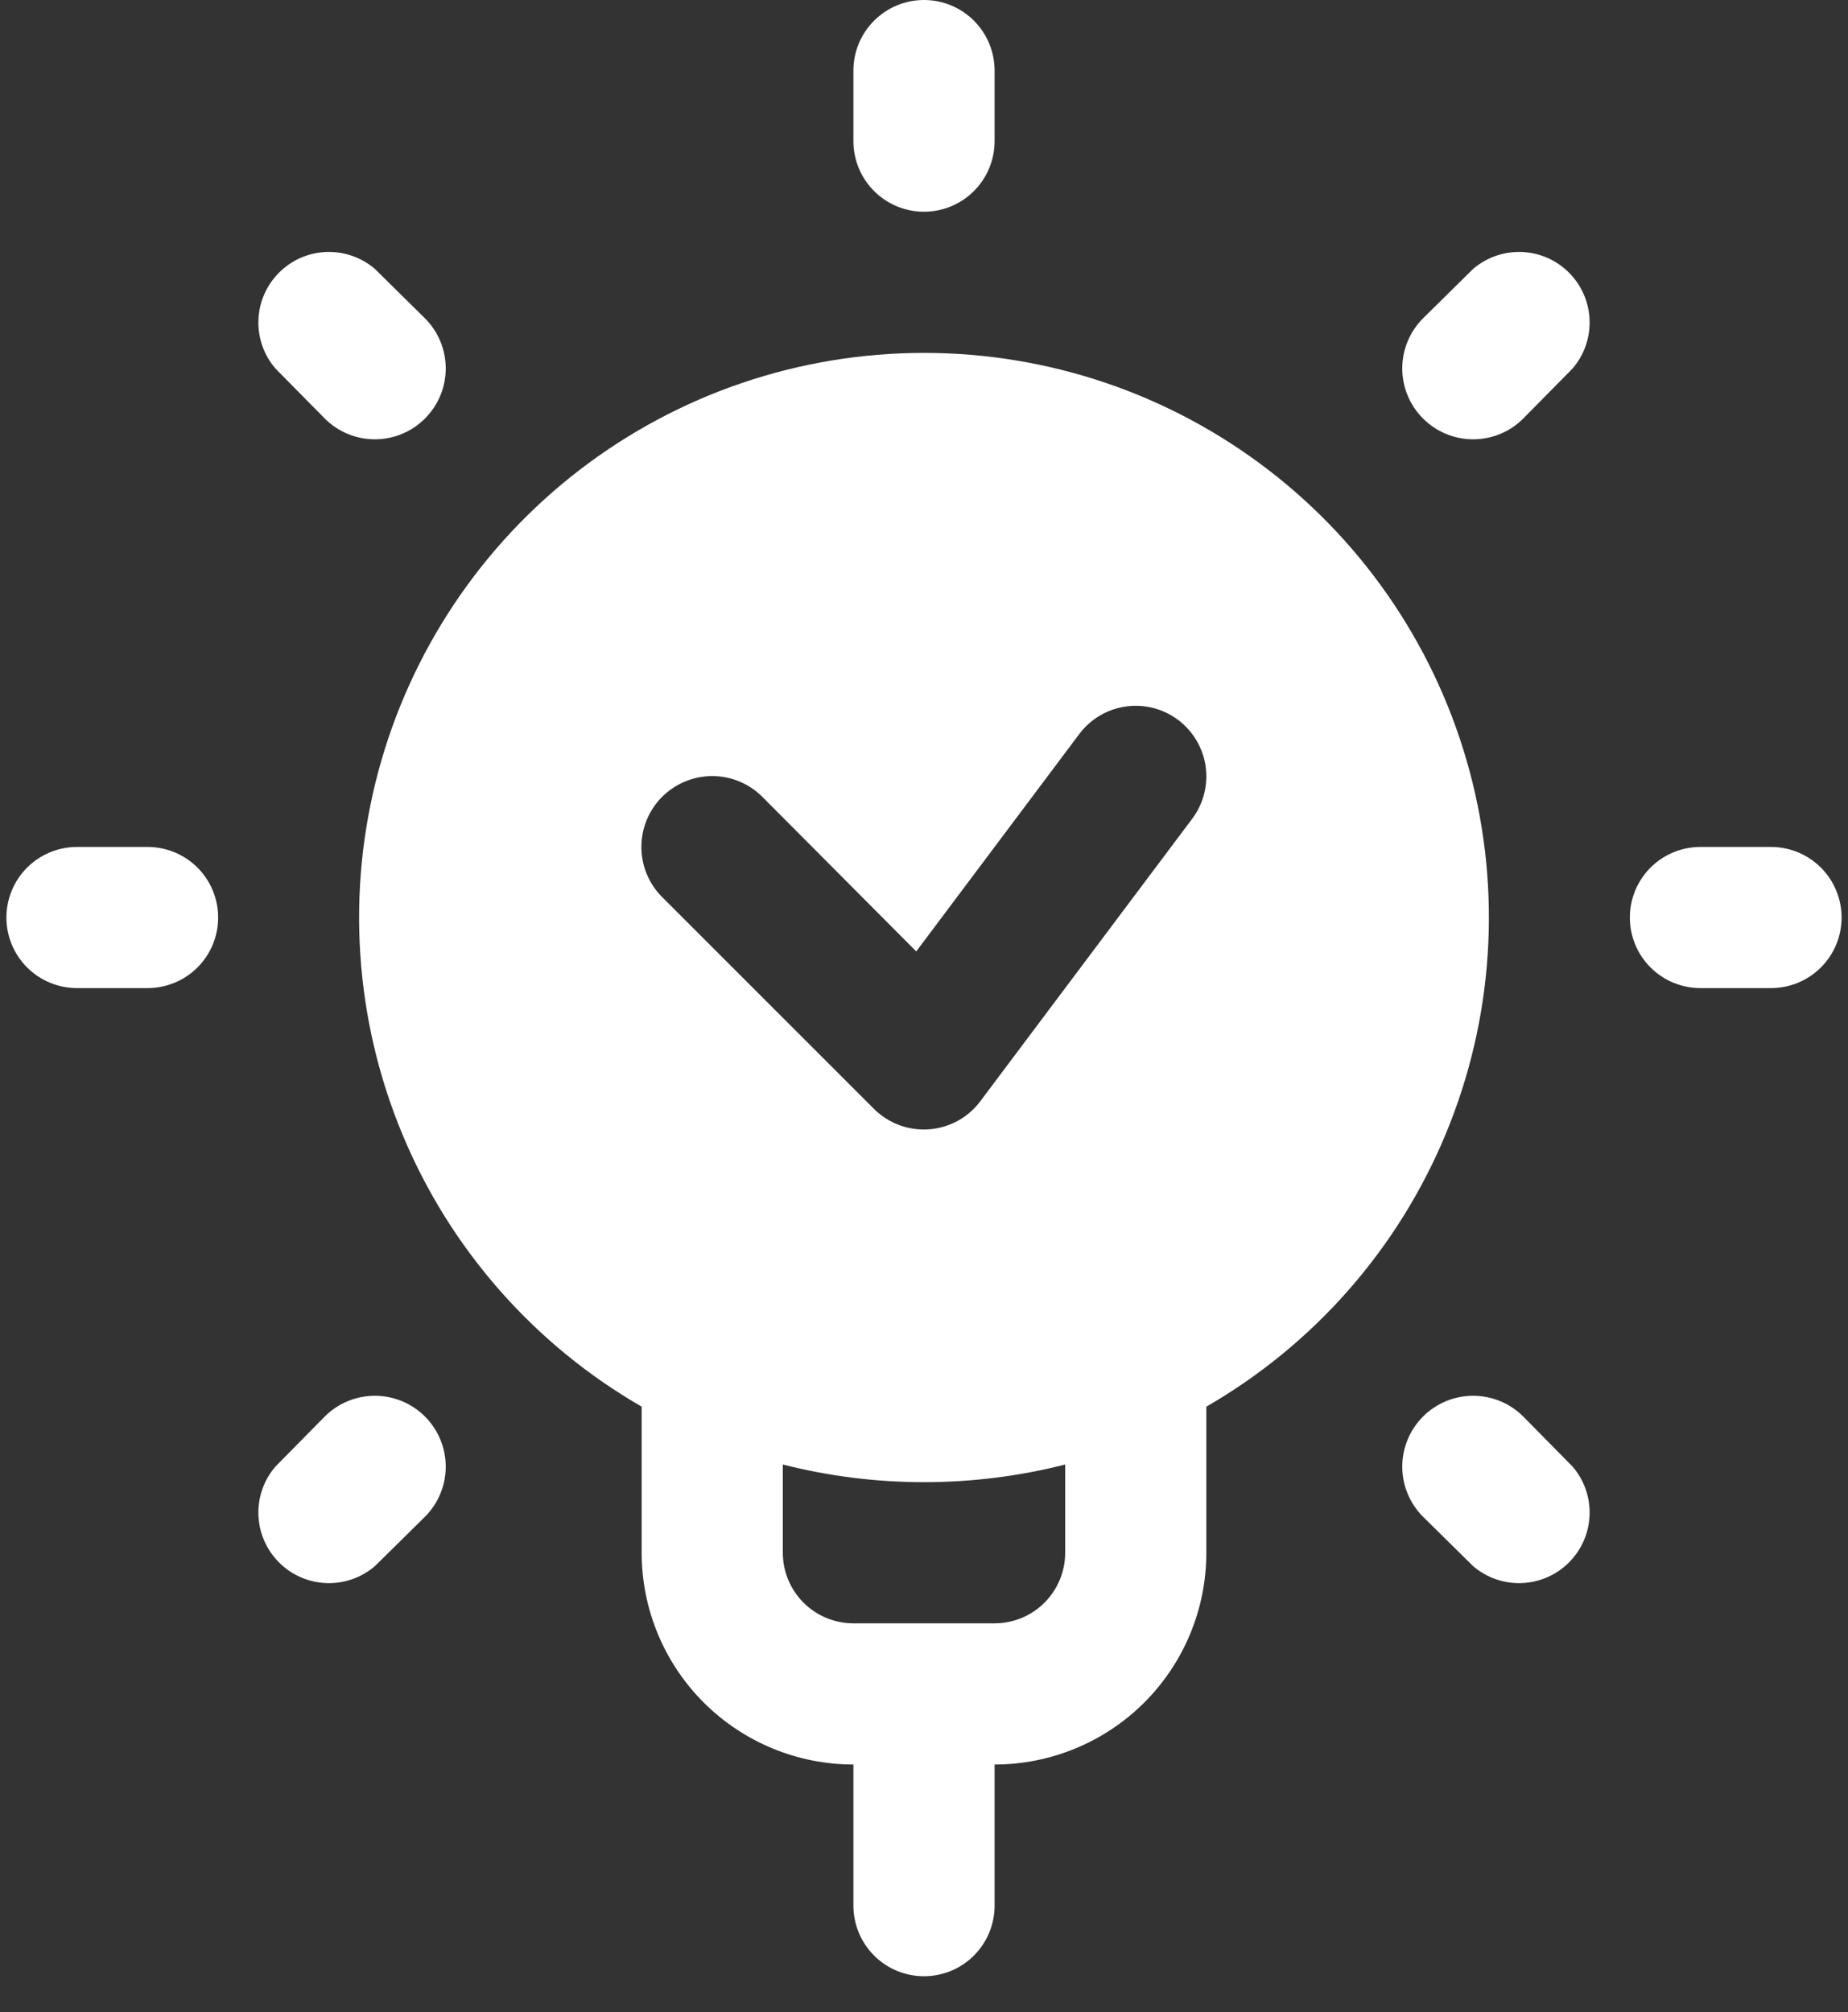
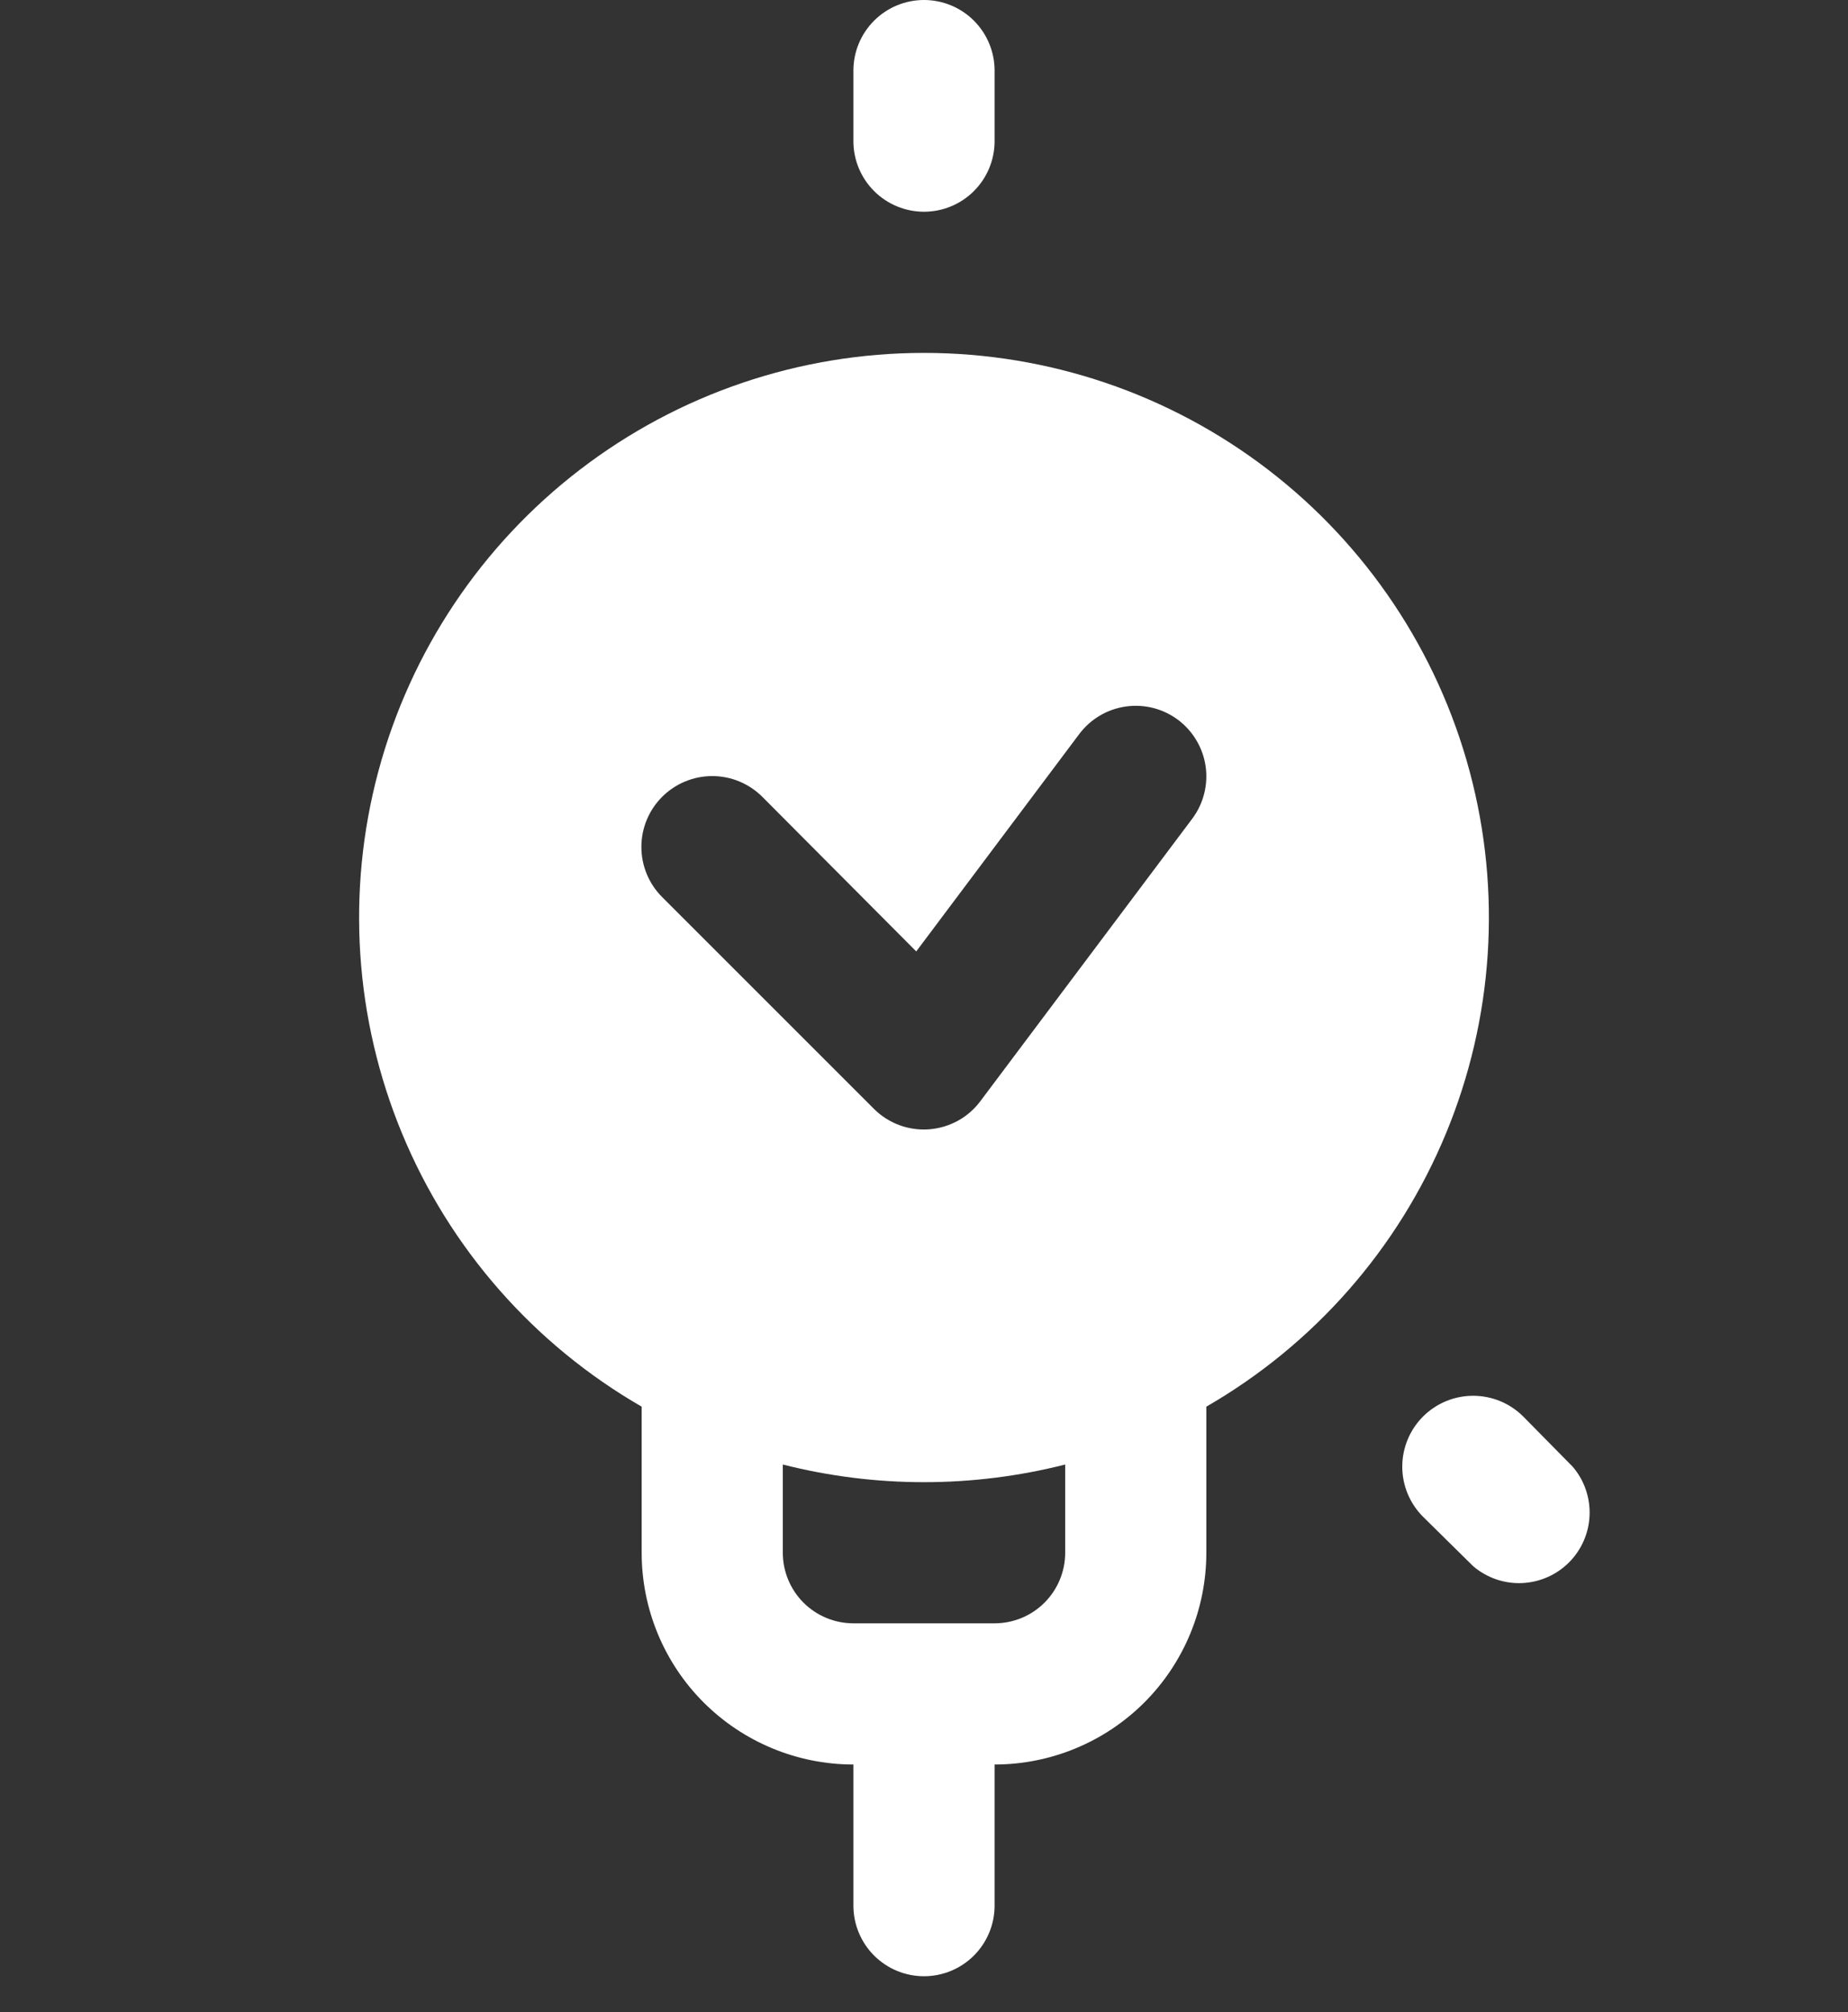
<svg xmlns="http://www.w3.org/2000/svg" width="45" height="49" viewBox="0 0 45 49" fill="none">
  <rect x="0" y="0" width="45" height="49" fill="#333333" stroke="none" />
  <path d="M22.5 5.156C22.956 5.156 23.393 4.975 23.715 4.653C24.038 4.331 24.219 3.893 24.219 3.438V1.719C24.219 1.263 24.038 0.826 23.715 0.503C23.393 0.181 22.956 0 22.5 0C22.044 0 21.607 0.181 21.285 0.503C20.962 0.826 20.781 1.263 20.781 1.719V3.438C20.781 3.893 20.962 4.331 21.285 4.653C21.607 4.975 22.044 5.156 22.5 5.156Z" fill="white" />
-   <path d="M35.872 6.548L34.652 7.752C34.328 8.075 34.146 8.514 34.146 8.972C34.146 9.43 34.328 9.869 34.652 10.192C34.975 10.516 35.414 10.698 35.872 10.698C36.33 10.698 36.769 10.516 37.092 10.192L38.295 8.972C38.577 8.643 38.724 8.22 38.707 7.788C38.691 7.355 38.511 6.945 38.205 6.639C37.899 6.332 37.489 6.153 37.056 6.136C36.624 6.12 36.201 6.267 35.872 6.548Z" fill="white" />
-   <path d="M7.908 34.495L6.705 35.716C6.423 36.044 6.276 36.467 6.293 36.9C6.309 37.333 6.489 37.743 6.795 38.049C7.101 38.355 7.511 38.534 7.944 38.551C8.376 38.568 8.799 38.421 9.128 38.139L10.348 36.936C10.672 36.612 10.854 36.173 10.854 35.716C10.854 35.258 10.672 34.819 10.348 34.495C10.025 34.172 9.586 33.99 9.128 33.99C8.67 33.99 8.231 34.172 7.908 34.495Z" fill="white" />
-   <path d="M43.125 20.625H41.406C40.95 20.625 40.513 20.806 40.191 21.128C39.869 21.451 39.688 21.888 39.688 22.344C39.688 22.8 39.869 23.237 40.191 23.559C40.513 23.881 40.95 24.062 41.406 24.062H43.125C43.581 24.062 44.018 23.881 44.34 23.559C44.663 23.237 44.844 22.8 44.844 22.344C44.844 21.888 44.663 21.451 44.34 21.128C44.018 20.806 43.581 20.625 43.125 20.625Z" fill="white" />
-   <path d="M3.594 20.625H1.875C1.419 20.625 0.982 20.806 0.66 21.128C0.337 21.451 0.156 21.888 0.156 22.344C0.156 22.8 0.337 23.237 0.66 23.559C0.982 23.881 1.419 24.062 1.875 24.062H3.594C4.05 24.062 4.487 23.881 4.809 23.559C5.131 23.237 5.312 22.8 5.312 22.344C5.312 21.888 5.131 21.451 4.809 21.128C4.487 20.806 4.05 20.625 3.594 20.625Z" fill="white" />
  <path d="M37.092 34.495C36.769 34.172 36.33 33.99 35.872 33.99C35.414 33.99 34.975 34.172 34.652 34.495C34.328 34.819 34.146 35.258 34.146 35.716C34.146 36.173 34.328 36.612 34.652 36.936L35.872 38.139C36.201 38.421 36.624 38.568 37.056 38.551C37.489 38.534 37.899 38.355 38.205 38.049C38.511 37.743 38.691 37.333 38.707 36.9C38.724 36.467 38.577 36.044 38.295 35.716L37.092 34.495Z" fill="white" />
-   <path d="M7.908 10.192C8.231 10.516 8.67 10.698 9.128 10.698C9.586 10.698 10.025 10.516 10.348 10.192C10.672 9.869 10.854 9.43 10.854 8.972C10.854 8.514 10.672 8.075 10.348 7.752L9.128 6.548C8.799 6.267 8.376 6.12 7.944 6.136C7.511 6.153 7.101 6.332 6.795 6.639C6.489 6.945 6.309 7.355 6.293 7.788C6.276 8.22 6.423 8.643 6.705 8.972L7.908 10.192Z" fill="white" />
  <path d="M22.5 8.594C19.472 8.593 16.529 9.591 14.126 11.434C11.724 13.276 9.997 15.861 9.213 18.785C8.429 21.71 8.633 24.812 9.793 27.609C10.952 30.406 13.002 32.742 15.625 34.255V37.812C15.625 39.18 16.168 40.492 17.135 41.459C18.102 42.425 19.414 42.969 20.781 42.969V46.406C20.781 46.862 20.962 47.299 21.285 47.622C21.607 47.944 22.044 48.125 22.5 48.125C22.956 48.125 23.393 47.944 23.715 47.622C24.038 47.299 24.219 46.862 24.219 46.406V42.969C25.586 42.969 26.898 42.425 27.865 41.459C28.832 40.492 29.375 39.18 29.375 37.812V34.255C31.998 32.742 34.048 30.406 35.207 27.609C36.367 24.812 36.571 21.71 35.787 18.785C35.003 15.861 33.276 13.276 30.874 11.434C28.471 9.591 25.528 8.593 22.5 8.594ZM25.938 37.812C25.938 38.268 25.756 38.706 25.434 39.028C25.112 39.35 24.675 39.531 24.219 39.531H20.781C20.325 39.531 19.888 39.35 19.566 39.028C19.244 38.706 19.062 38.268 19.062 37.812V35.664C21.318 36.237 23.682 36.237 25.938 35.664V37.812ZM29.031 19.938L23.875 26.812C23.728 27.011 23.539 27.175 23.323 27.294C23.106 27.412 22.867 27.483 22.621 27.501C22.374 27.519 22.127 27.484 21.896 27.398C21.664 27.311 21.454 27.176 21.28 27.002L16.123 21.845C15.8 21.522 15.618 21.083 15.618 20.625C15.618 20.167 15.8 19.728 16.123 19.405C16.447 19.081 16.886 18.899 17.344 18.899C17.802 18.899 18.24 19.081 18.564 19.405L22.311 23.169L26.281 17.875C26.555 17.51 26.962 17.269 27.413 17.205C27.637 17.173 27.864 17.185 28.083 17.241C28.302 17.297 28.507 17.396 28.688 17.531C28.868 17.667 29.02 17.836 29.135 18.031C29.25 18.225 29.326 18.44 29.358 18.663C29.39 18.887 29.377 19.114 29.321 19.333C29.265 19.552 29.167 19.757 29.031 19.938Z" fill="white" />
</svg>